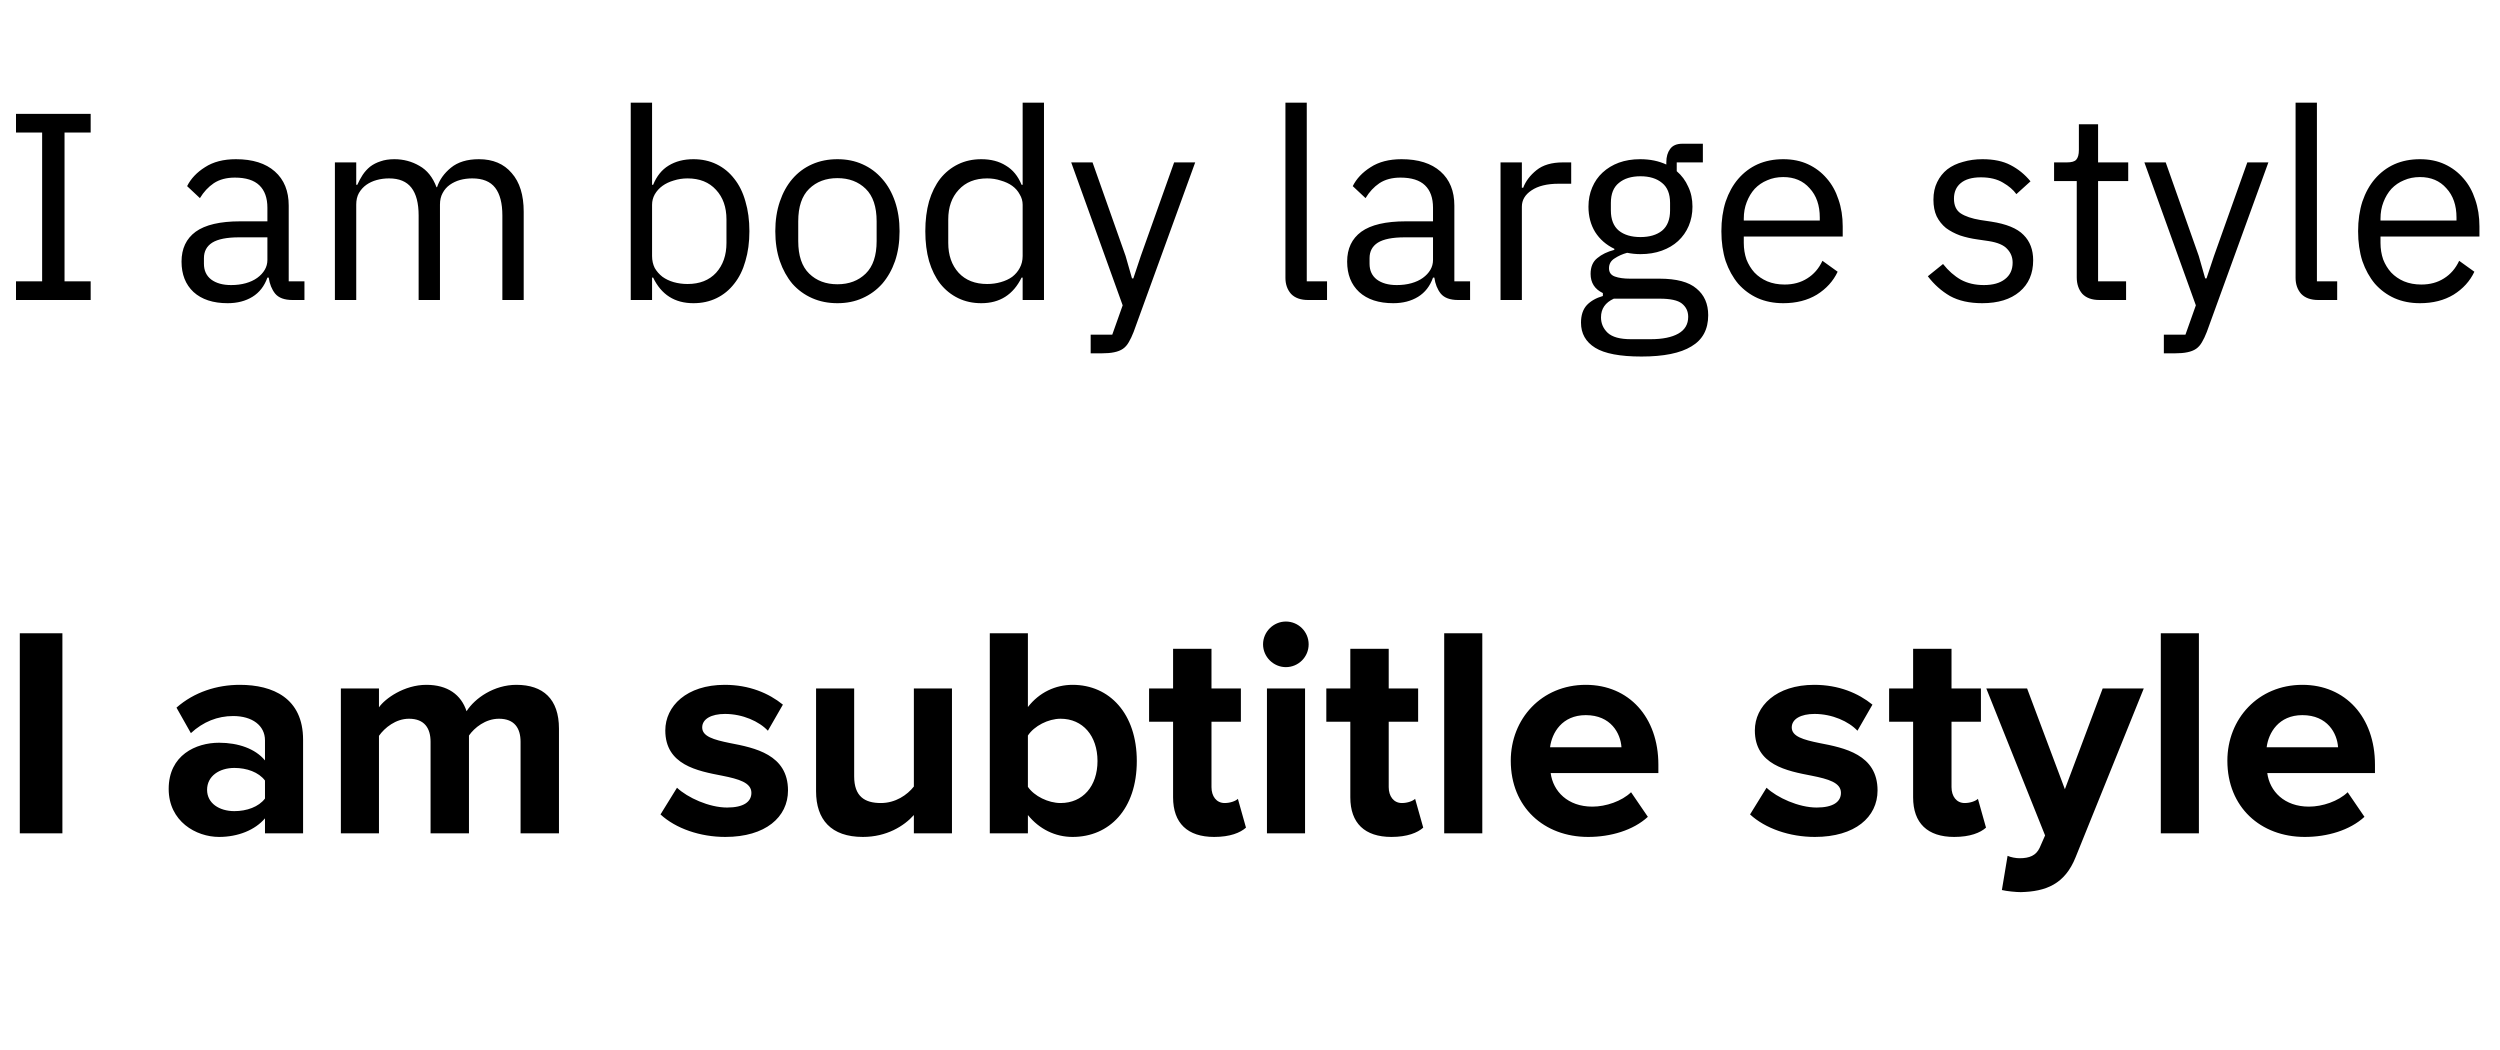
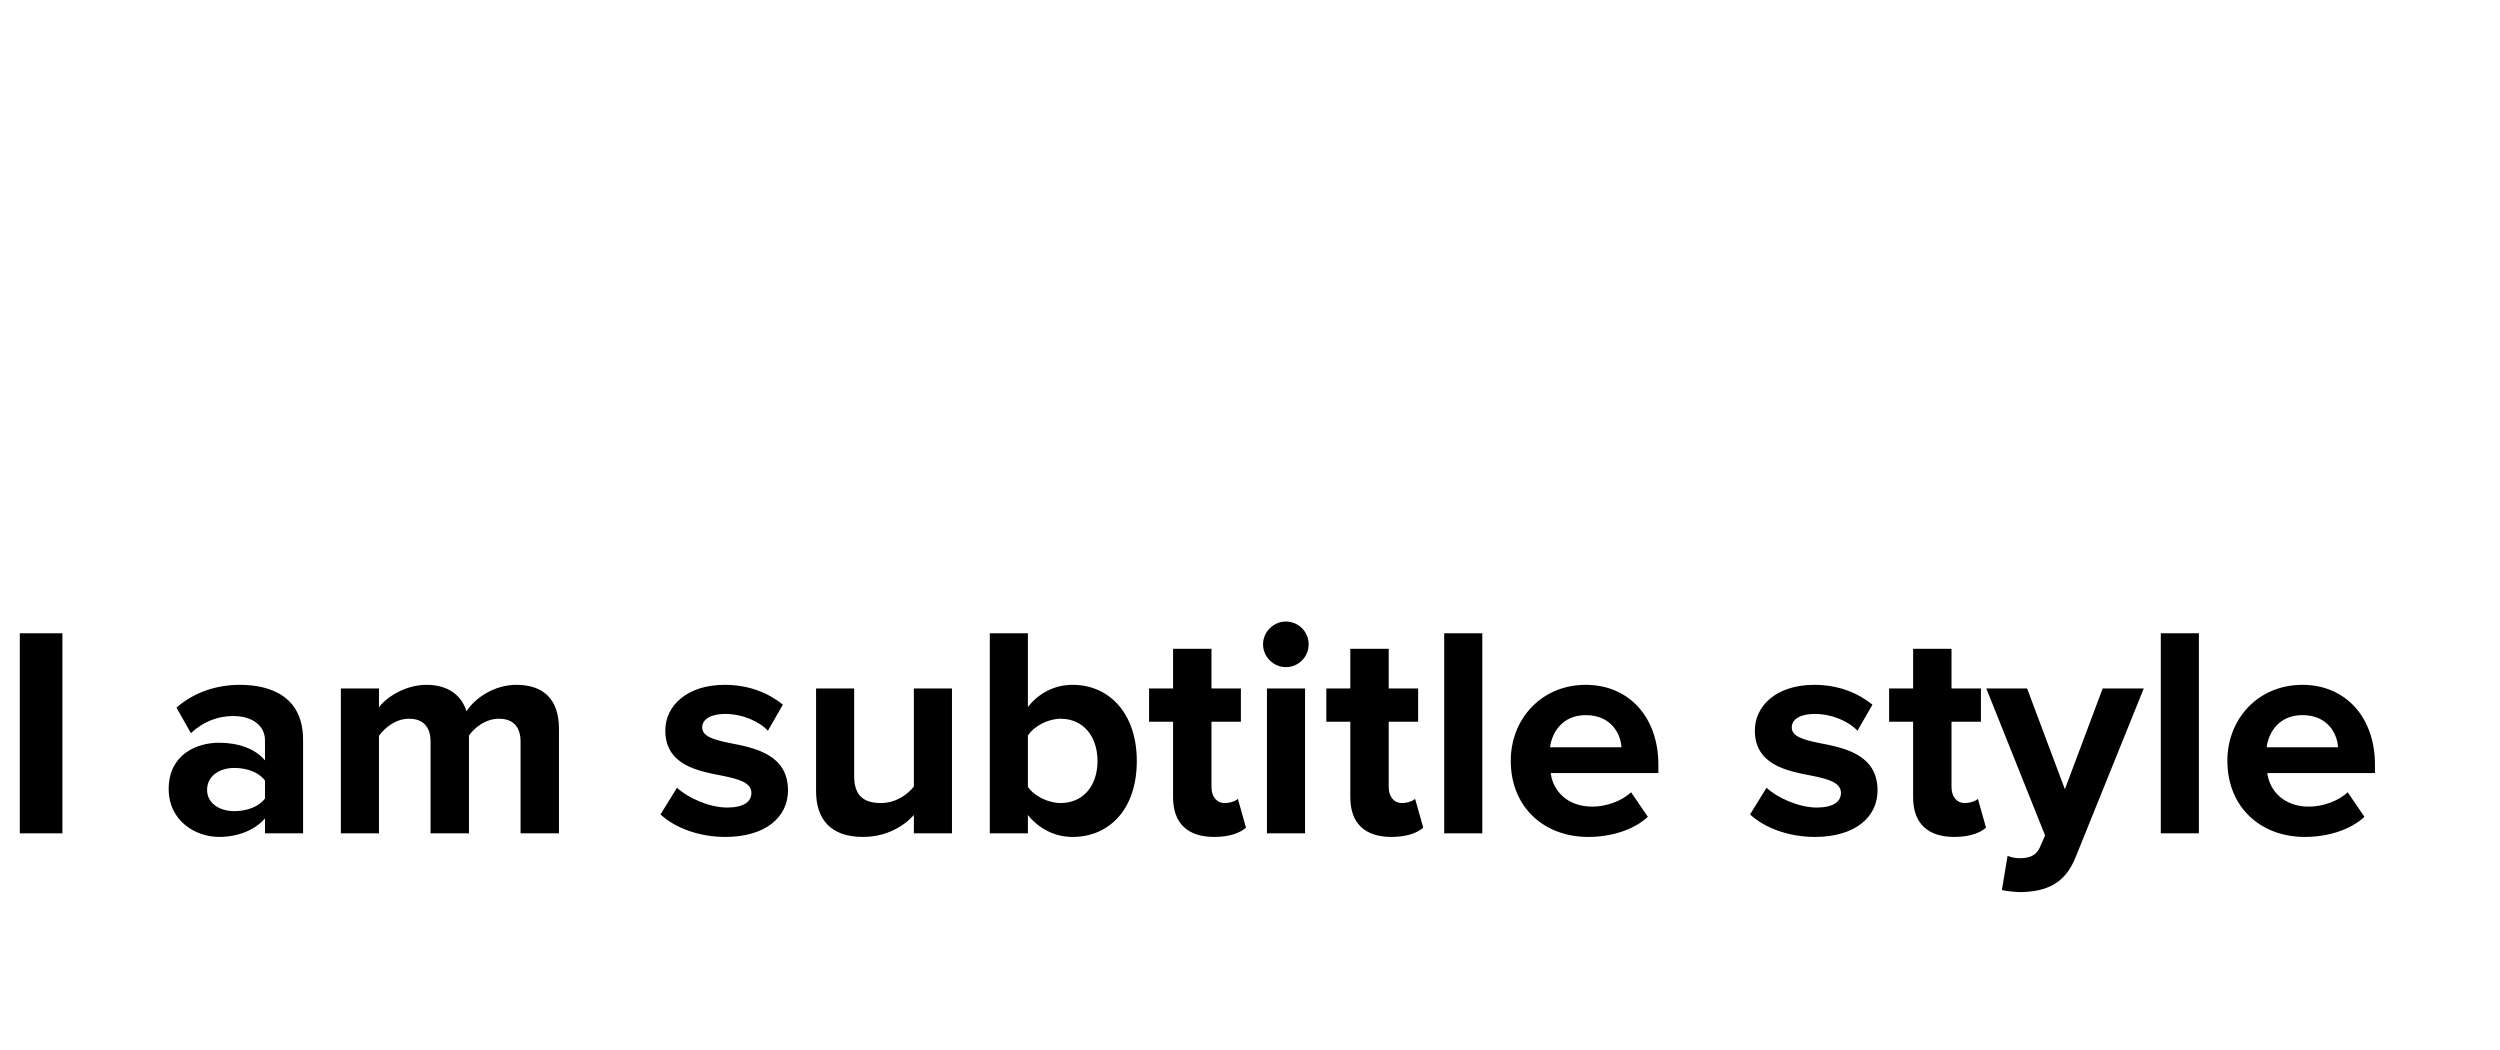
<svg xmlns="http://www.w3.org/2000/svg" width="150" height="63" viewBox="0 0 150 63" fill="none">
-   <path d="M0.96 18V16.88H2.528V7.952H0.96V6.832H5.44V7.952H3.872V16.88H5.44V18H0.96ZM17.547 18C17.067 18 16.721 17.872 16.508 17.616C16.305 17.36 16.177 17.04 16.123 16.656H16.044C15.862 17.168 15.563 17.552 15.148 17.808C14.732 18.064 14.236 18.192 13.659 18.192C12.785 18.192 12.102 17.968 11.611 17.52C11.132 17.072 10.892 16.464 10.892 15.696C10.892 14.917 11.174 14.32 11.739 13.904C12.316 13.488 13.206 13.28 14.412 13.28H16.044V12.464C16.044 11.877 15.883 11.429 15.563 11.12C15.243 10.811 14.753 10.656 14.091 10.656C13.59 10.656 13.169 10.768 12.828 10.992C12.497 11.216 12.22 11.515 11.995 11.888L11.227 11.168C11.451 10.72 11.809 10.341 12.3 10.032C12.79 9.712 13.409 9.552 14.155 9.552C15.158 9.552 15.937 9.797 16.491 10.288C17.046 10.779 17.323 11.461 17.323 12.336V16.88H18.267V18H17.547ZM13.867 17.104C14.188 17.104 14.481 17.067 14.748 16.992C15.014 16.917 15.243 16.811 15.435 16.672C15.627 16.533 15.777 16.373 15.883 16.192C15.99 16.011 16.044 15.813 16.044 15.6V14.24H14.348C13.611 14.24 13.073 14.347 12.732 14.56C12.401 14.773 12.236 15.083 12.236 15.488V15.824C12.236 16.229 12.38 16.544 12.668 16.768C12.966 16.992 13.366 17.104 13.867 17.104ZM20.094 18V9.744H21.374V11.088H21.438C21.534 10.875 21.641 10.677 21.758 10.496C21.886 10.304 22.036 10.139 22.206 10C22.388 9.861 22.596 9.755 22.83 9.68C23.065 9.595 23.342 9.552 23.662 9.552C24.206 9.552 24.708 9.685 25.166 9.952C25.625 10.208 25.966 10.635 26.19 11.232H26.222C26.372 10.784 26.649 10.395 27.054 10.064C27.47 9.723 28.03 9.552 28.734 9.552C29.577 9.552 30.233 9.829 30.702 10.384C31.182 10.928 31.422 11.701 31.422 12.704V18H30.142V12.928C30.142 12.192 29.998 11.637 29.71 11.264C29.422 10.891 28.964 10.704 28.334 10.704C28.078 10.704 27.833 10.736 27.598 10.8C27.374 10.864 27.172 10.96 26.99 11.088C26.809 11.216 26.665 11.381 26.558 11.584C26.452 11.776 26.398 12.005 26.398 12.272V18H25.118V12.928C25.118 12.192 24.974 11.637 24.686 11.264C24.398 10.891 23.95 10.704 23.342 10.704C23.086 10.704 22.841 10.736 22.606 10.8C22.372 10.864 22.164 10.96 21.982 11.088C21.801 11.216 21.652 11.381 21.534 11.584C21.428 11.776 21.374 12.005 21.374 12.272V18H20.094ZM37.844 6.16H39.124V11.088H39.188C39.402 10.565 39.711 10.181 40.116 9.936C40.532 9.68 41.028 9.552 41.604 9.552C42.116 9.552 42.58 9.653 42.996 9.856C43.412 10.059 43.764 10.347 44.052 10.72C44.351 11.093 44.575 11.547 44.724 12.08C44.884 12.613 44.964 13.211 44.964 13.872C44.964 14.533 44.884 15.131 44.724 15.664C44.575 16.197 44.351 16.651 44.052 17.024C43.764 17.397 43.412 17.685 42.996 17.888C42.58 18.091 42.116 18.192 41.604 18.192C40.484 18.192 39.679 17.68 39.188 16.656H39.124V18H37.844V6.16ZM41.252 17.04C41.978 17.04 42.548 16.816 42.964 16.368C43.38 15.909 43.588 15.312 43.588 14.576V13.168C43.588 12.432 43.38 11.84 42.964 11.392C42.548 10.933 41.978 10.704 41.252 10.704C40.964 10.704 40.687 10.747 40.42 10.832C40.164 10.907 39.94 11.013 39.748 11.152C39.556 11.291 39.402 11.461 39.284 11.664C39.178 11.856 39.124 12.064 39.124 12.288V15.36C39.124 15.627 39.178 15.867 39.284 16.08C39.402 16.283 39.556 16.459 39.748 16.608C39.94 16.747 40.164 16.853 40.42 16.928C40.687 17.003 40.964 17.04 41.252 17.04ZM50.246 18.192C49.691 18.192 49.184 18.091 48.726 17.888C48.267 17.685 47.872 17.397 47.542 17.024C47.222 16.64 46.971 16.187 46.79 15.664C46.608 15.131 46.518 14.533 46.518 13.872C46.518 13.221 46.608 12.629 46.79 12.096C46.971 11.563 47.222 11.109 47.542 10.736C47.872 10.352 48.267 10.059 48.726 9.856C49.184 9.653 49.691 9.552 50.246 9.552C50.8 9.552 51.302 9.653 51.75 9.856C52.208 10.059 52.603 10.352 52.934 10.736C53.264 11.109 53.52 11.563 53.702 12.096C53.883 12.629 53.974 13.221 53.974 13.872C53.974 14.533 53.883 15.131 53.702 15.664C53.52 16.187 53.264 16.64 52.934 17.024C52.603 17.397 52.208 17.685 51.75 17.888C51.302 18.091 50.8 18.192 50.246 18.192ZM50.246 17.056C50.939 17.056 51.504 16.843 51.942 16.416C52.379 15.989 52.598 15.339 52.598 14.464V13.28C52.598 12.405 52.379 11.755 51.942 11.328C51.504 10.901 50.939 10.688 50.246 10.688C49.552 10.688 48.987 10.901 48.55 11.328C48.112 11.755 47.894 12.405 47.894 13.28V14.464C47.894 15.339 48.112 15.989 48.55 16.416C48.987 16.843 49.552 17.056 50.246 17.056ZM61.359 16.656H61.295C60.793 17.68 59.988 18.192 58.879 18.192C58.367 18.192 57.903 18.091 57.487 17.888C57.071 17.685 56.713 17.397 56.415 17.024C56.127 16.651 55.903 16.197 55.743 15.664C55.593 15.131 55.519 14.533 55.519 13.872C55.519 13.211 55.593 12.613 55.743 12.08C55.903 11.547 56.127 11.093 56.415 10.72C56.713 10.347 57.071 10.059 57.487 9.856C57.903 9.653 58.367 9.552 58.879 9.552C59.455 9.552 59.945 9.68 60.351 9.936C60.767 10.181 61.081 10.565 61.295 11.088H61.359V6.16H62.639V18H61.359V16.656ZM59.231 17.04C59.519 17.04 59.791 17.003 60.047 16.928C60.313 16.853 60.543 16.747 60.735 16.608C60.927 16.459 61.076 16.283 61.183 16.08C61.3 15.867 61.359 15.627 61.359 15.36V12.288C61.359 12.064 61.3 11.856 61.183 11.664C61.076 11.461 60.927 11.291 60.735 11.152C60.543 11.013 60.313 10.907 60.047 10.832C59.791 10.747 59.519 10.704 59.231 10.704C58.505 10.704 57.935 10.933 57.519 11.392C57.103 11.84 56.895 12.432 56.895 13.168V14.576C56.895 15.312 57.103 15.909 57.519 16.368C57.935 16.816 58.505 17.04 59.231 17.04ZM70.448 9.744H71.712L68.016 19.92C67.92 20.165 67.824 20.368 67.728 20.528C67.632 20.699 67.515 20.832 67.376 20.928C67.237 21.024 67.061 21.093 66.848 21.136C66.645 21.179 66.395 21.2 66.096 21.2H65.44V20.08H66.736L67.36 18.32L64.272 9.744H65.552L67.536 15.36L67.92 16.704H68L68.448 15.36L70.448 9.744ZM78.486 18C78.038 18 77.696 17.877 77.462 17.632C77.238 17.376 77.126 17.056 77.126 16.672V6.16H78.406V16.88H79.622V18H78.486ZM87.485 18C87.005 18 86.658 17.872 86.445 17.616C86.242 17.36 86.114 17.04 86.061 16.656H85.981C85.8 17.168 85.501 17.552 85.085 17.808C84.669 18.064 84.173 18.192 83.597 18.192C82.722 18.192 82.04 17.968 81.549 17.52C81.069 17.072 80.829 16.464 80.829 15.696C80.829 14.917 81.112 14.32 81.677 13.904C82.253 13.488 83.144 13.28 84.349 13.28H85.981V12.464C85.981 11.877 85.821 11.429 85.501 11.12C85.181 10.811 84.69 10.656 84.029 10.656C83.528 10.656 83.106 10.768 82.765 10.992C82.434 11.216 82.157 11.515 81.933 11.888L81.165 11.168C81.389 10.72 81.746 10.341 82.237 10.032C82.728 9.712 83.346 9.552 84.093 9.552C85.096 9.552 85.874 9.797 86.429 10.288C86.984 10.779 87.261 11.461 87.261 12.336V16.88H88.205V18H87.485ZM83.805 17.104C84.125 17.104 84.418 17.067 84.685 16.992C84.952 16.917 85.181 16.811 85.373 16.672C85.565 16.533 85.714 16.373 85.821 16.192C85.928 16.011 85.981 15.813 85.981 15.6V14.24H84.285C83.549 14.24 83.01 14.347 82.669 14.56C82.338 14.773 82.173 15.083 82.173 15.488V15.824C82.173 16.229 82.317 16.544 82.605 16.768C82.904 16.992 83.304 17.104 83.805 17.104ZM90.032 18V9.744H91.312V11.264H91.392C91.541 10.869 91.808 10.517 92.192 10.208C92.576 9.899 93.104 9.744 93.776 9.744H94.272V11.024H93.52C92.826 11.024 92.282 11.157 91.888 11.424C91.504 11.68 91.312 12.005 91.312 12.4V18H90.032ZM102.492 18.912C102.492 19.765 102.156 20.389 101.484 20.784C100.823 21.189 99.825 21.392 98.492 21.392C97.201 21.392 96.273 21.216 95.708 20.864C95.142 20.512 94.86 20.011 94.86 19.36C94.86 18.912 94.977 18.56 95.212 18.304C95.447 18.059 95.766 17.877 96.172 17.76V17.584C95.681 17.349 95.436 16.965 95.436 16.432C95.436 16.016 95.569 15.701 95.836 15.488C96.103 15.264 96.444 15.099 96.86 14.992V14.928C96.369 14.693 95.985 14.357 95.708 13.92C95.441 13.483 95.308 12.976 95.308 12.4C95.308 11.984 95.382 11.6 95.532 11.248C95.681 10.896 95.889 10.597 96.156 10.352C96.433 10.096 96.758 9.899 97.132 9.76C97.516 9.621 97.942 9.552 98.412 9.552C98.999 9.552 99.521 9.659 99.98 9.872V9.728C99.98 9.408 100.055 9.147 100.204 8.944C100.353 8.731 100.599 8.624 100.94 8.624H102.172V9.744H100.604V10.272C100.903 10.528 101.132 10.837 101.292 11.2C101.463 11.552 101.548 11.952 101.548 12.4C101.548 12.816 101.473 13.2 101.324 13.552C101.175 13.904 100.961 14.208 100.684 14.464C100.417 14.709 100.092 14.901 99.708 15.04C99.324 15.179 98.897 15.248 98.428 15.248C98.161 15.248 97.894 15.221 97.628 15.168C97.35 15.243 97.1 15.355 96.876 15.504C96.652 15.643 96.54 15.84 96.54 16.096C96.54 16.341 96.657 16.507 96.892 16.592C97.126 16.677 97.43 16.72 97.804 16.72H99.564C100.588 16.72 101.329 16.917 101.788 17.312C102.257 17.696 102.492 18.229 102.492 18.912ZM101.292 19.008C101.292 18.677 101.164 18.411 100.908 18.208C100.663 18.016 100.22 17.92 99.58 17.92H96.828C96.316 18.155 96.06 18.528 96.06 19.04C96.06 19.403 96.193 19.712 96.46 19.968C96.737 20.224 97.201 20.352 97.852 20.352H99.036C99.751 20.352 100.305 20.24 100.7 20.016C101.095 19.792 101.292 19.456 101.292 19.008ZM98.428 14.224C98.972 14.224 99.404 14.096 99.724 13.84C100.044 13.573 100.204 13.168 100.204 12.624V12.176C100.204 11.632 100.044 11.232 99.724 10.976C99.404 10.709 98.972 10.576 98.428 10.576C97.884 10.576 97.452 10.709 97.132 10.976C96.812 11.232 96.652 11.632 96.652 12.176V12.624C96.652 13.168 96.812 13.573 97.132 13.84C97.452 14.096 97.884 14.224 98.428 14.224ZM106.995 18.192C106.43 18.192 105.918 18.091 105.459 17.888C105.011 17.685 104.622 17.397 104.291 17.024C103.971 16.64 103.721 16.187 103.539 15.664C103.369 15.131 103.283 14.533 103.283 13.872C103.283 13.221 103.369 12.629 103.539 12.096C103.721 11.563 103.971 11.109 104.291 10.736C104.622 10.352 105.011 10.059 105.459 9.856C105.918 9.653 106.43 9.552 106.995 9.552C107.55 9.552 108.046 9.653 108.483 9.856C108.921 10.059 109.294 10.341 109.603 10.704C109.913 11.056 110.147 11.477 110.307 11.968C110.478 12.459 110.563 12.997 110.563 13.584V14.192H104.627V14.576C104.627 14.928 104.681 15.259 104.787 15.568C104.905 15.867 105.065 16.128 105.267 16.352C105.481 16.576 105.737 16.752 106.035 16.88C106.345 17.008 106.691 17.072 107.075 17.072C107.598 17.072 108.051 16.949 108.435 16.704C108.83 16.459 109.134 16.107 109.347 15.648L110.259 16.304C109.993 16.869 109.577 17.328 109.011 17.68C108.446 18.021 107.774 18.192 106.995 18.192ZM106.995 10.624C106.643 10.624 106.323 10.688 106.035 10.816C105.747 10.933 105.497 11.104 105.283 11.328C105.081 11.552 104.921 11.819 104.803 12.128C104.686 12.427 104.627 12.757 104.627 13.12V13.232H109.187V13.056C109.187 12.32 108.985 11.733 108.579 11.296C108.185 10.848 107.657 10.624 106.995 10.624ZM118.934 18.192C118.166 18.192 117.52 18.048 116.998 17.76C116.486 17.461 116.043 17.067 115.67 16.576L116.582 15.84C116.902 16.245 117.259 16.56 117.654 16.784C118.048 16.997 118.507 17.104 119.03 17.104C119.574 17.104 119.995 16.987 120.294 16.752C120.603 16.517 120.758 16.187 120.758 15.76C120.758 15.44 120.651 15.168 120.438 14.944C120.235 14.709 119.862 14.549 119.318 14.464L118.662 14.368C118.278 14.315 117.926 14.235 117.606 14.128C117.286 14.011 117.003 13.861 116.758 13.68C116.523 13.488 116.336 13.253 116.198 12.976C116.07 12.699 116.006 12.368 116.006 11.984C116.006 11.579 116.08 11.227 116.23 10.928C116.379 10.619 116.582 10.363 116.838 10.16C117.104 9.957 117.419 9.808 117.782 9.712C118.144 9.605 118.534 9.552 118.95 9.552C119.622 9.552 120.182 9.669 120.63 9.904C121.088 10.139 121.488 10.464 121.83 10.88L120.982 11.648C120.8 11.392 120.534 11.163 120.182 10.96C119.83 10.747 119.387 10.64 118.854 10.64C118.32 10.64 117.915 10.757 117.638 10.992C117.371 11.216 117.238 11.525 117.238 11.92C117.238 12.325 117.371 12.619 117.638 12.8C117.915 12.981 118.31 13.115 118.822 13.2L119.462 13.296C120.379 13.435 121.03 13.701 121.414 14.096C121.798 14.48 121.99 14.987 121.99 15.616C121.99 16.416 121.718 17.045 121.174 17.504C120.63 17.963 119.883 18.192 118.934 18.192ZM125.965 18C125.517 18 125.176 17.877 124.941 17.632C124.717 17.376 124.605 17.045 124.605 16.64V10.864H123.245V9.744H124.013C124.291 9.744 124.477 9.691 124.573 9.584C124.68 9.467 124.733 9.269 124.733 8.992V7.456H125.885V9.744H127.693V10.864H125.885V16.88H127.565V18H125.965ZM134.839 9.744H136.103L132.407 19.92C132.311 20.165 132.215 20.368 132.119 20.528C132.023 20.699 131.905 20.832 131.767 20.928C131.628 21.024 131.452 21.093 131.239 21.136C131.036 21.179 130.785 21.2 130.487 21.2H129.831V20.08H131.127L131.751 18.32L128.663 9.744H129.943L131.927 15.36L132.311 16.704H132.391L132.839 15.36L134.839 9.744ZM139.095 18C138.647 18 138.306 17.877 138.071 17.632C137.847 17.376 137.735 17.056 137.735 16.672V6.16H139.015V16.88H140.231V18H139.095ZM145.198 18.192C144.633 18.192 144.121 18.091 143.662 17.888C143.214 17.685 142.825 17.397 142.494 17.024C142.174 16.64 141.924 16.187 141.742 15.664C141.572 15.131 141.486 14.533 141.486 13.872C141.486 13.221 141.572 12.629 141.742 12.096C141.924 11.563 142.174 11.109 142.494 10.736C142.825 10.352 143.214 10.059 143.662 9.856C144.121 9.653 144.633 9.552 145.198 9.552C145.753 9.552 146.249 9.653 146.686 9.856C147.124 10.059 147.497 10.341 147.806 10.704C148.116 11.056 148.35 11.477 148.51 11.968C148.681 12.459 148.766 12.997 148.766 13.584V14.192H142.83V14.576C142.83 14.928 142.884 15.259 142.99 15.568C143.108 15.867 143.268 16.128 143.47 16.352C143.684 16.576 143.94 16.752 144.238 16.88C144.548 17.008 144.894 17.072 145.278 17.072C145.801 17.072 146.254 16.949 146.638 16.704C147.033 16.459 147.337 16.107 147.55 15.648L148.462 16.304C148.196 16.869 147.78 17.328 147.214 17.68C146.649 18.021 145.977 18.192 145.198 18.192ZM145.198 10.624C144.846 10.624 144.526 10.688 144.238 10.816C143.95 10.933 143.7 11.104 143.486 11.328C143.284 11.552 143.124 11.819 143.006 12.128C142.889 12.427 142.83 12.757 142.83 13.12V13.232H147.39V13.056C147.39 12.32 147.188 11.733 146.782 11.296C146.388 10.848 145.86 10.624 145.198 10.624Z" fill="black" />
  <path d="M1.188 50H3.744V37.994H1.188V50ZM15.899 50H18.185V44.384C18.185 41.882 16.367 41.09 14.387 41.09C13.019 41.09 11.651 41.522 10.589 42.458L11.453 43.988C12.191 43.304 13.055 42.962 13.991 42.962C15.143 42.962 15.899 43.538 15.899 44.42V45.626C15.323 44.924 14.297 44.564 13.145 44.564C11.759 44.564 10.121 45.302 10.121 47.336C10.121 49.28 11.759 50.216 13.145 50.216C14.279 50.216 15.305 49.802 15.899 49.1V50ZM15.899 47.912C15.521 48.416 14.801 48.668 14.063 48.668C13.163 48.668 12.425 48.2 12.425 47.39C12.425 46.562 13.163 46.076 14.063 46.076C14.801 46.076 15.521 46.328 15.899 46.832V47.912ZM31.234 50H33.538V43.718C33.538 41.936 32.584 41.09 30.982 41.09C29.65 41.09 28.498 41.882 27.994 42.674C27.67 41.684 26.86 41.09 25.582 41.09C24.25 41.09 23.098 41.918 22.738 42.44V41.306H20.452V50H22.738V44.15C23.08 43.664 23.746 43.124 24.538 43.124C25.474 43.124 25.834 43.7 25.834 44.51V50H28.138V44.132C28.462 43.664 29.128 43.124 29.938 43.124C30.874 43.124 31.234 43.7 31.234 44.51V50ZM39.63 48.866C40.548 49.712 42.006 50.216 43.518 50.216C45.93 50.216 47.28 49.028 47.28 47.426C47.28 45.266 45.282 44.87 43.788 44.582C42.816 44.384 42.132 44.186 42.132 43.646C42.132 43.142 42.672 42.836 43.5 42.836C44.562 42.836 45.552 43.286 46.074 43.844L46.974 42.278C46.128 41.594 44.958 41.09 43.482 41.09C41.196 41.09 39.918 42.368 39.918 43.826C39.918 45.896 41.844 46.256 43.338 46.544C44.328 46.742 45.084 46.958 45.084 47.57C45.084 48.11 44.616 48.452 43.626 48.452C42.546 48.452 41.25 47.858 40.62 47.264L39.63 48.866ZM54.832 50H57.118V41.306H54.832V47.192C54.436 47.696 53.734 48.182 52.852 48.182C51.88 48.182 51.25 47.786 51.25 46.58V41.306H48.964V47.48C48.964 49.172 49.864 50.216 51.772 50.216C53.194 50.216 54.238 49.568 54.832 48.902V50ZM59.388 50H61.674V48.902C62.358 49.748 63.312 50.216 64.356 50.216C66.552 50.216 68.208 48.56 68.208 45.662C68.208 42.818 66.57 41.09 64.356 41.09C63.33 41.09 62.358 41.54 61.674 42.422V37.994H59.388V50ZM61.674 47.21V44.132C62.052 43.556 62.898 43.124 63.636 43.124C64.968 43.124 65.85 44.15 65.85 45.662C65.85 47.174 64.968 48.182 63.636 48.182C62.898 48.182 62.052 47.768 61.674 47.21ZM72.851 50.216C73.805 50.216 74.417 49.964 74.759 49.658L74.273 47.93C74.147 48.056 73.823 48.182 73.481 48.182C72.977 48.182 72.689 47.768 72.689 47.228V43.304H74.453V41.306H72.689V38.93H70.385V41.306H68.945V43.304H70.385V47.84C70.385 49.388 71.249 50.216 72.851 50.216ZM77.151 40.028C77.907 40.028 78.519 39.416 78.519 38.66C78.519 37.904 77.907 37.292 77.151 37.292C76.413 37.292 75.783 37.904 75.783 38.66C75.783 39.416 76.413 40.028 77.151 40.028ZM76.017 50H78.303V41.306H76.017V50ZM83.486 50.216C84.439 50.216 85.052 49.964 85.394 49.658L84.907 47.93C84.781 48.056 84.457 48.182 84.115 48.182C83.612 48.182 83.323 47.768 83.323 47.228V43.304H85.088V41.306H83.323V38.93H81.019V41.306H79.579V43.304H81.019V47.84C81.019 49.388 81.883 50.216 83.486 50.216ZM86.652 50H88.938V37.994H86.652V50ZM90.646 45.644C90.646 48.434 92.644 50.216 95.29 50.216C96.64 50.216 97.99 49.82 98.872 49.01L97.864 47.534C97.306 48.074 96.352 48.398 95.542 48.398C94.066 48.398 93.184 47.48 93.04 46.382H99.502V45.878C99.502 43.034 97.738 41.09 95.146 41.09C92.5 41.09 90.646 43.124 90.646 45.644ZM95.146 42.908C96.658 42.908 97.234 44.006 97.288 44.834H93.004C93.112 43.97 93.724 42.908 95.146 42.908ZM105.003 48.866C105.921 49.712 107.379 50.216 108.891 50.216C111.303 50.216 112.653 49.028 112.653 47.426C112.653 45.266 110.655 44.87 109.161 44.582C108.189 44.384 107.505 44.186 107.505 43.646C107.505 43.142 108.045 42.836 108.873 42.836C109.935 42.836 110.925 43.286 111.447 43.844L112.347 42.278C111.501 41.594 110.331 41.09 108.855 41.09C106.569 41.09 105.291 42.368 105.291 43.826C105.291 45.896 107.217 46.256 108.711 46.544C109.701 46.742 110.457 46.958 110.457 47.57C110.457 48.11 109.989 48.452 108.999 48.452C107.919 48.452 106.623 47.858 105.993 47.264L105.003 48.866ZM117.253 50.216C118.207 50.216 118.819 49.964 119.161 49.658L118.675 47.93C118.549 48.056 118.225 48.182 117.883 48.182C117.379 48.182 117.091 47.768 117.091 47.228V43.304H118.855V41.306H117.091V38.93H114.787V41.306H113.347V43.304H114.787V47.84C114.787 49.388 115.651 50.216 117.253 50.216ZM120.455 51.35L120.113 53.402C120.401 53.474 120.977 53.528 121.247 53.528C122.741 53.492 123.893 53.06 124.541 51.422L128.627 41.306H126.161L123.893 47.354L121.625 41.306H119.177L122.705 50.126L122.381 50.864C122.165 51.332 121.769 51.494 121.175 51.494C120.959 51.494 120.653 51.44 120.455 51.35ZM129.648 50H131.934V37.994H129.648V50ZM133.642 45.644C133.642 48.434 135.64 50.216 138.286 50.216C139.636 50.216 140.986 49.82 141.868 49.01L140.86 47.534C140.302 48.074 139.348 48.398 138.538 48.398C137.062 48.398 136.18 47.48 136.036 46.382H142.498V45.878C142.498 43.034 140.734 41.09 138.142 41.09C135.496 41.09 133.642 43.124 133.642 45.644ZM138.142 42.908C139.654 42.908 140.23 44.006 140.284 44.834H136C136.108 43.97 136.72 42.908 138.142 42.908Z" fill="black" />
</svg>